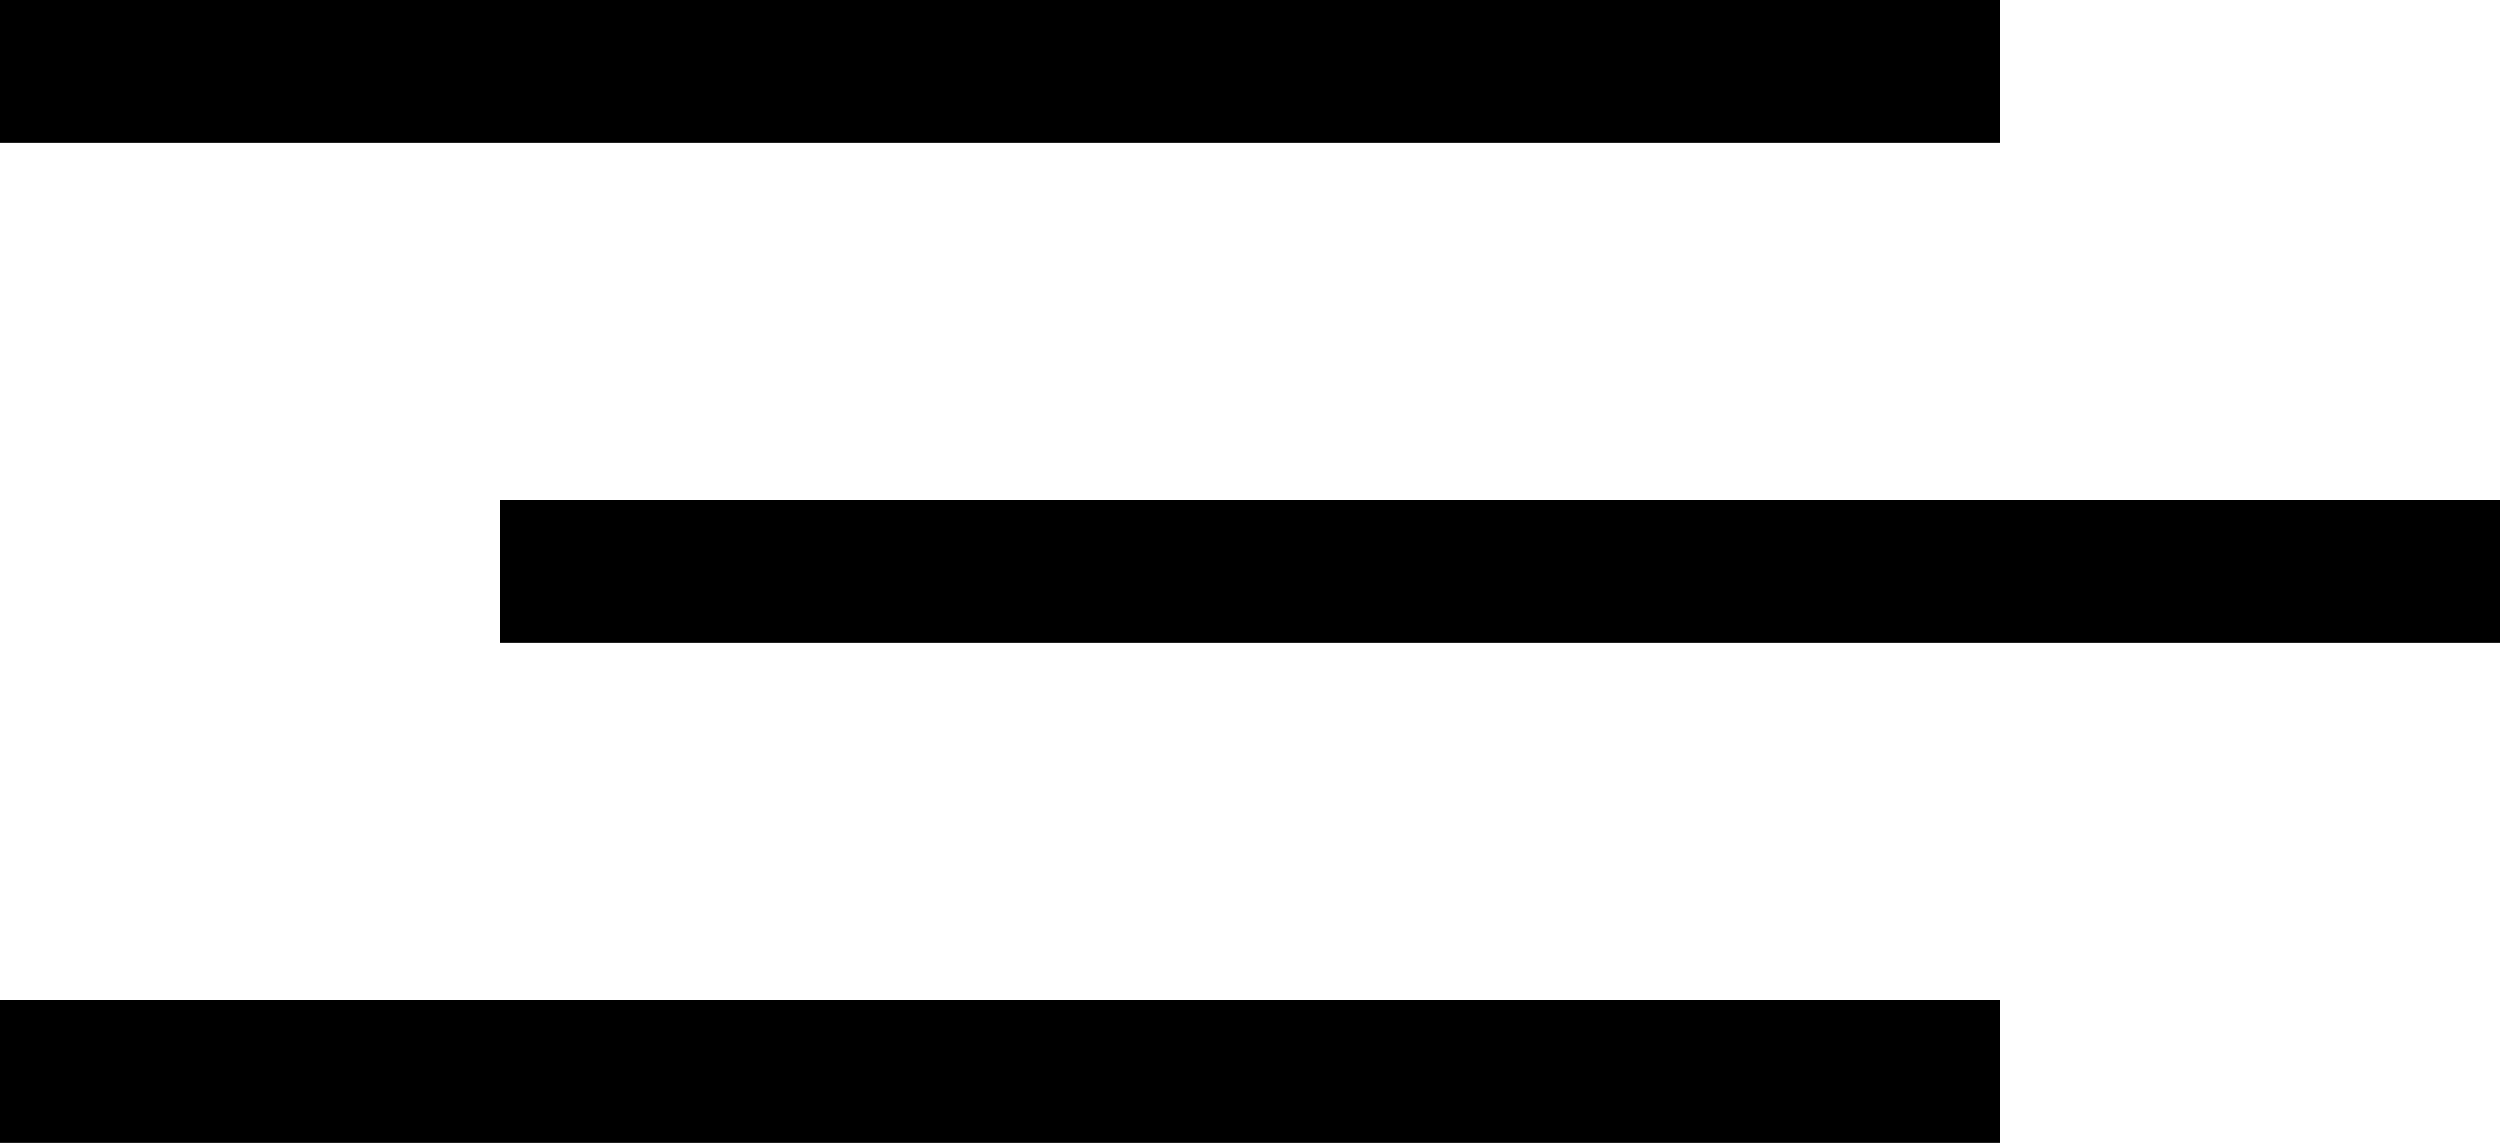
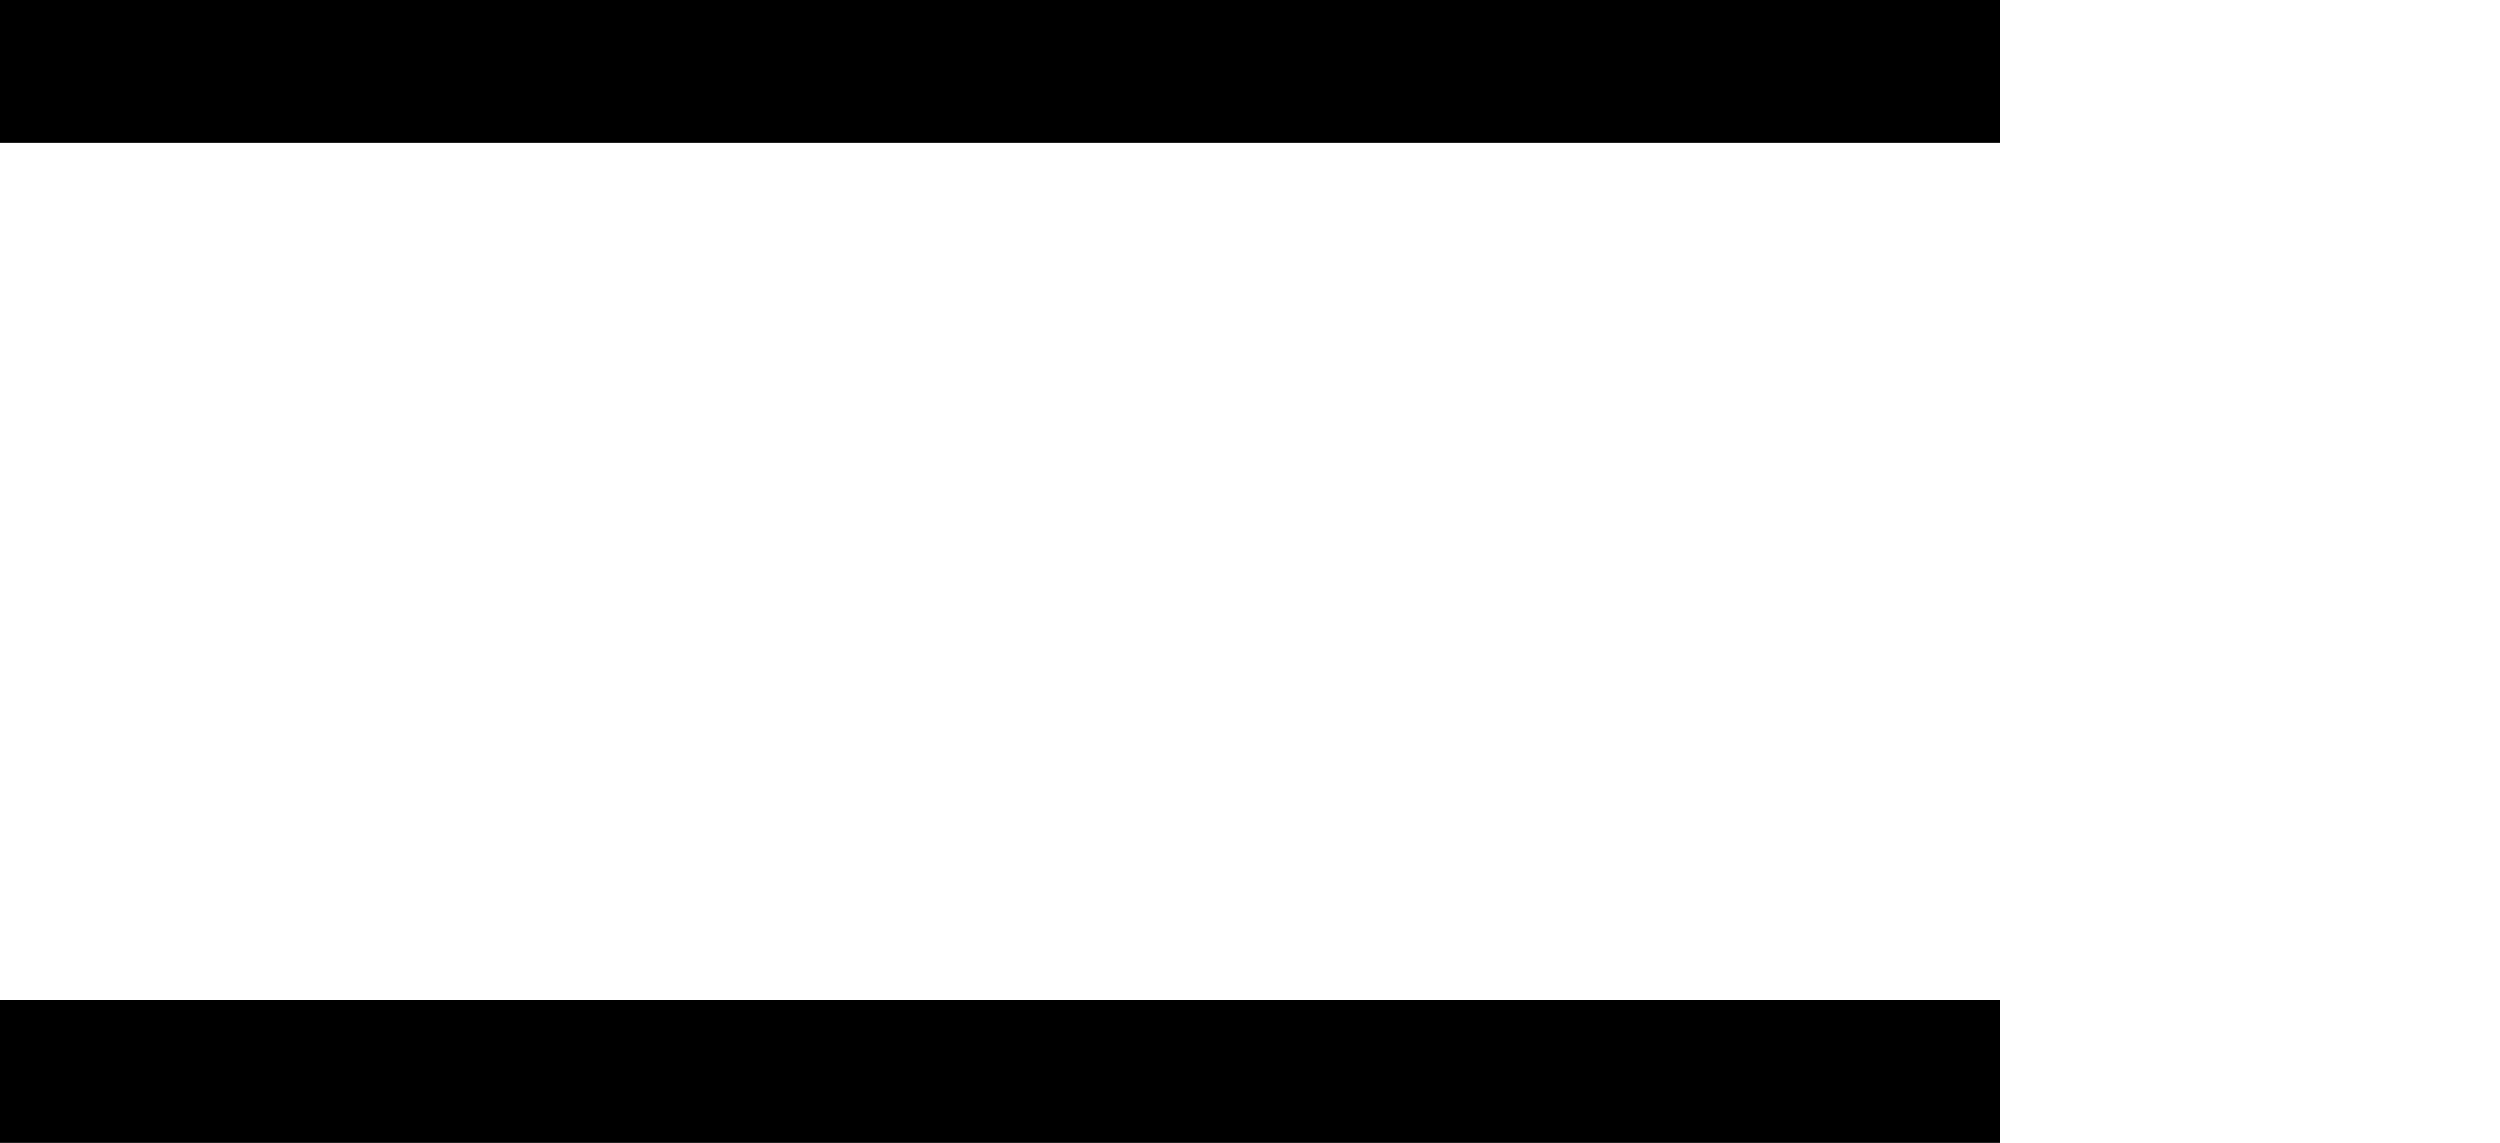
<svg xmlns="http://www.w3.org/2000/svg" width="35" height="16" viewBox="0 0 35 16">
  <g id="menu-burguer" transform="translate(0 -15.499)">
    <line id="Línea_70" data-name="Línea 70" x2="28" transform="translate(0 16.499)" fill="none" stroke="#000" stroke-width="2" />
    <line id="Línea_72" data-name="Línea 72" x2="28" transform="translate(0 30.499)" fill="none" stroke="#000" stroke-width="2" />
-     <line id="Línea_71" data-name="Línea 71" x2="28" transform="translate(7 23.499)" fill="none" stroke="#000" stroke-width="2" />
  </g>
</svg>